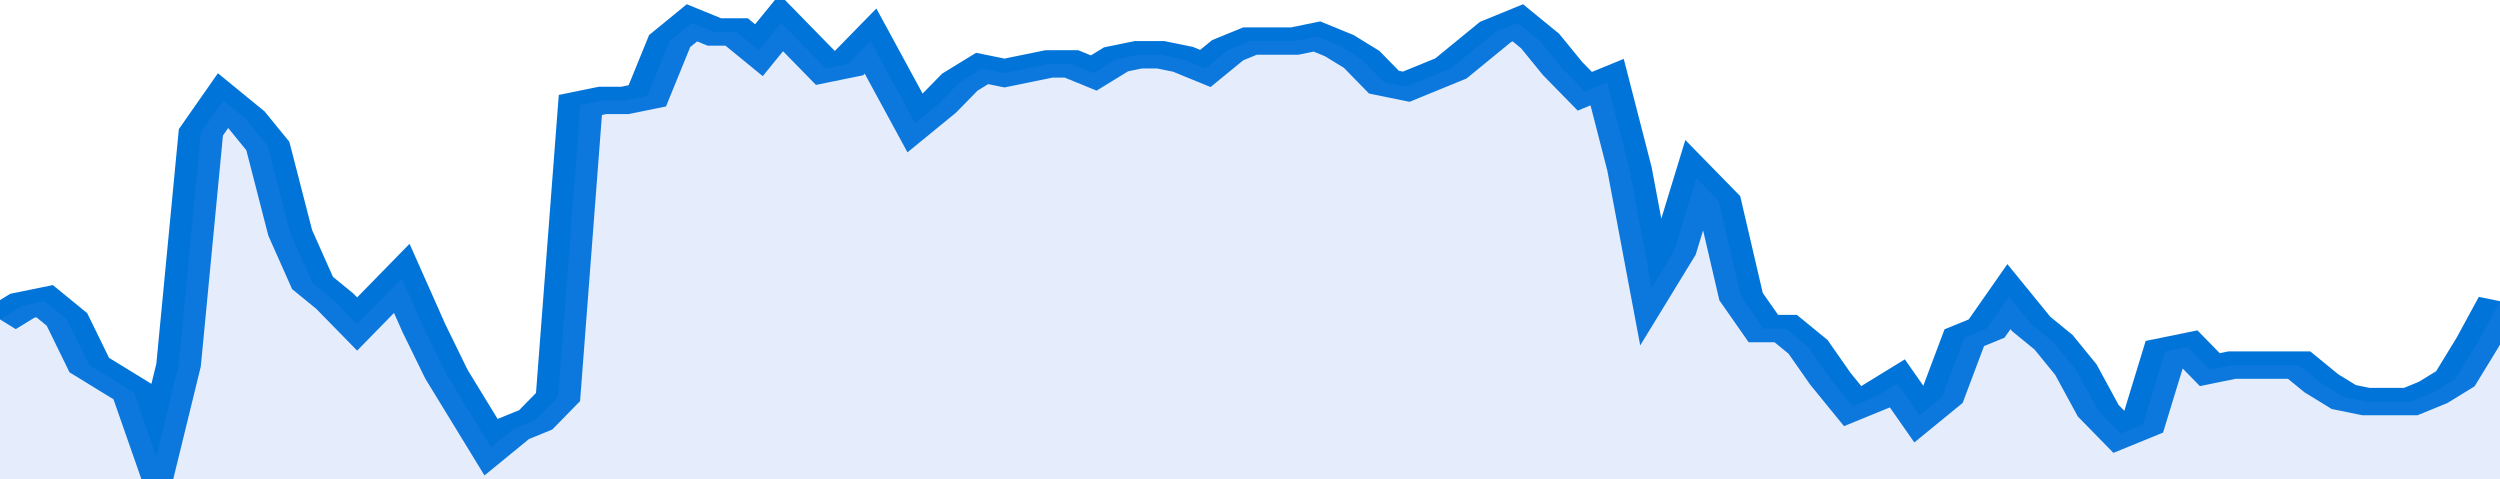
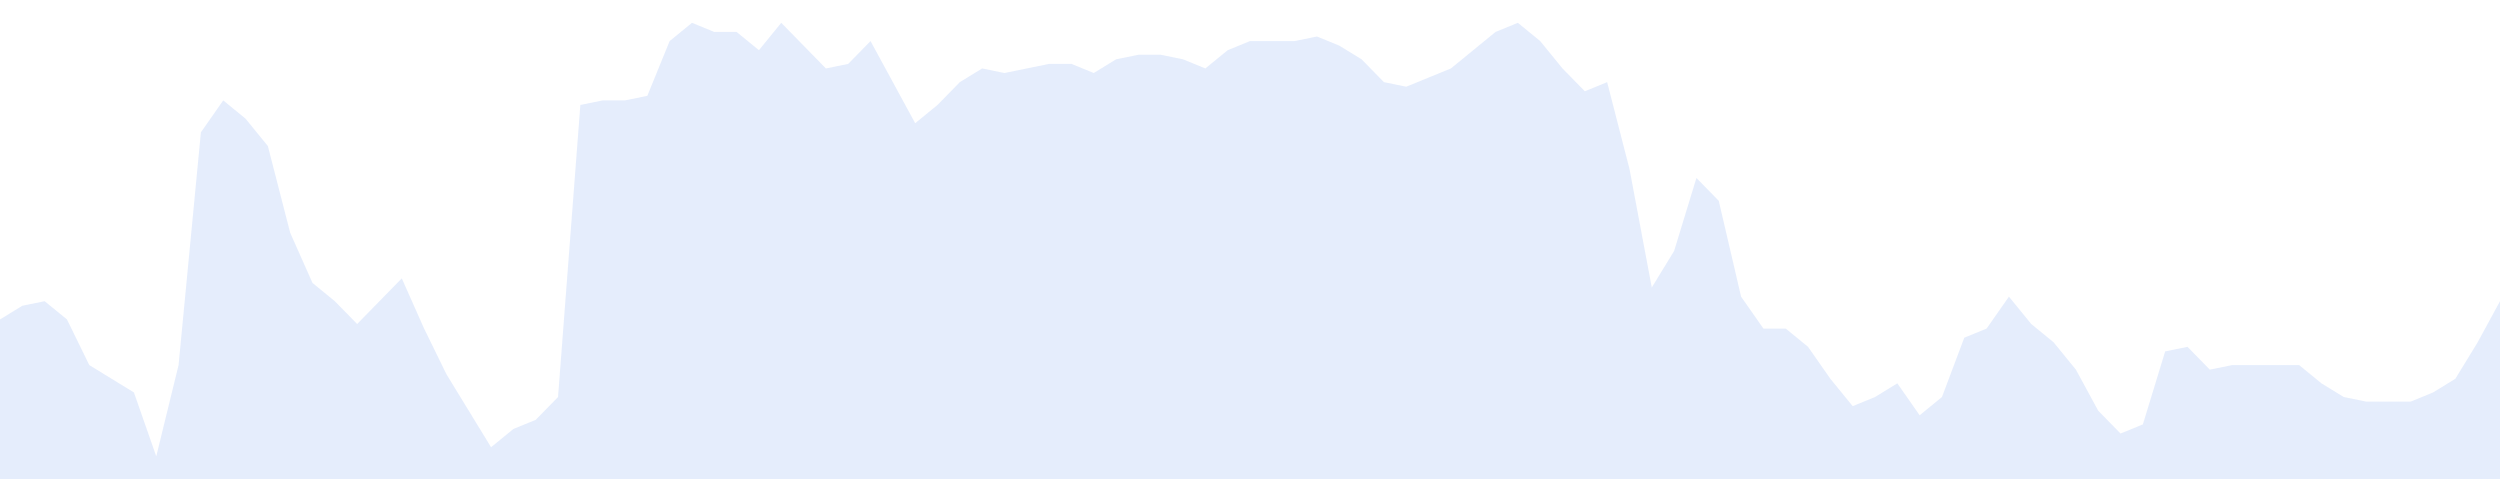
<svg xmlns="http://www.w3.org/2000/svg" viewBox="0 0 336 105" width="120" height="23" preserveAspectRatio="none">
-   <polyline fill="none" stroke="#0074d9" stroke-width="6" points="0, 70 3, 67 6, 66 9, 70 12, 80 15, 83 18, 86 21, 100 24, 80 27, 29 30, 22 33, 26 36, 32 39, 51 42, 62 45, 66 48, 71 51, 66 54, 61 57, 72 60, 82 63, 90 66, 98 69, 94 72, 92 75, 87 78, 23 81, 22 84, 22 87, 21 90, 9 93, 5 96, 7 99, 7 102, 11 105, 5 108, 10 111, 15 114, 14 117, 9 120, 18 123, 27 126, 23 129, 18 132, 15 135, 16 138, 15 141, 14 144, 14 147, 16 150, 13 153, 12 156, 12 159, 13 162, 15 165, 11 168, 9 171, 9 174, 9 177, 8 180, 10 183, 13 186, 18 189, 19 192, 17 195, 15 198, 11 201, 7 204, 5 207, 9 210, 15 213, 20 216, 18 219, 37 222, 63 225, 55 228, 39 231, 44 234, 65 237, 72 240, 72 243, 76 246, 83 249, 89 252, 87 255, 84 258, 91 261, 87 264, 74 267, 72 270, 65 273, 71 276, 75 279, 81 282, 90 285, 95 288, 93 291, 77 294, 76 297, 81 300, 80 303, 80 306, 80 309, 80 312, 84 315, 87 318, 88 321, 88 324, 88 327, 86 330, 83 333, 75 336, 66 336, 66 "> </polyline>
  <polygon fill="#5085ec" opacity="0.15" points="0, 105 0, 70 3, 67 6, 66 9, 70 12, 80 15, 83 18, 86 21, 100 24, 80 27, 29 30, 22 33, 26 36, 32 39, 51 42, 62 45, 66 48, 71 51, 66 54, 61 57, 72 60, 82 63, 90 66, 98 69, 94 72, 92 75, 87 78, 23 81, 22 84, 22 87, 21 90, 9 93, 5 96, 7 99, 7 102, 11 105, 5 108, 10 111, 15 114, 14 117, 9 120, 18 123, 27 126, 23 129, 18 132, 15 135, 16 138, 15 141, 14 144, 14 147, 16 150, 13 153, 12 156, 12 159, 13 162, 15 165, 11 168, 9 171, 9 174, 9 177, 8 180, 10 183, 13 186, 18 189, 19 192, 17 195, 15 198, 11 201, 7 204, 5 207, 9 210, 15 213, 20 216, 18 219, 37 222, 63 225, 55 228, 39 231, 44 234, 65 237, 72 240, 72 243, 76 246, 83 249, 89 252, 87 255, 84 258, 91 261, 87 264, 74 267, 72 270, 65 273, 71 276, 75 279, 81 282, 90 285, 95 288, 93 291, 77 294, 76 297, 81 300, 80 303, 80 306, 80 309, 80 312, 84 315, 87 318, 88 321, 88 324, 88 327, 86 330, 83 333, 75 336, 66 336, 105 " />
</svg>